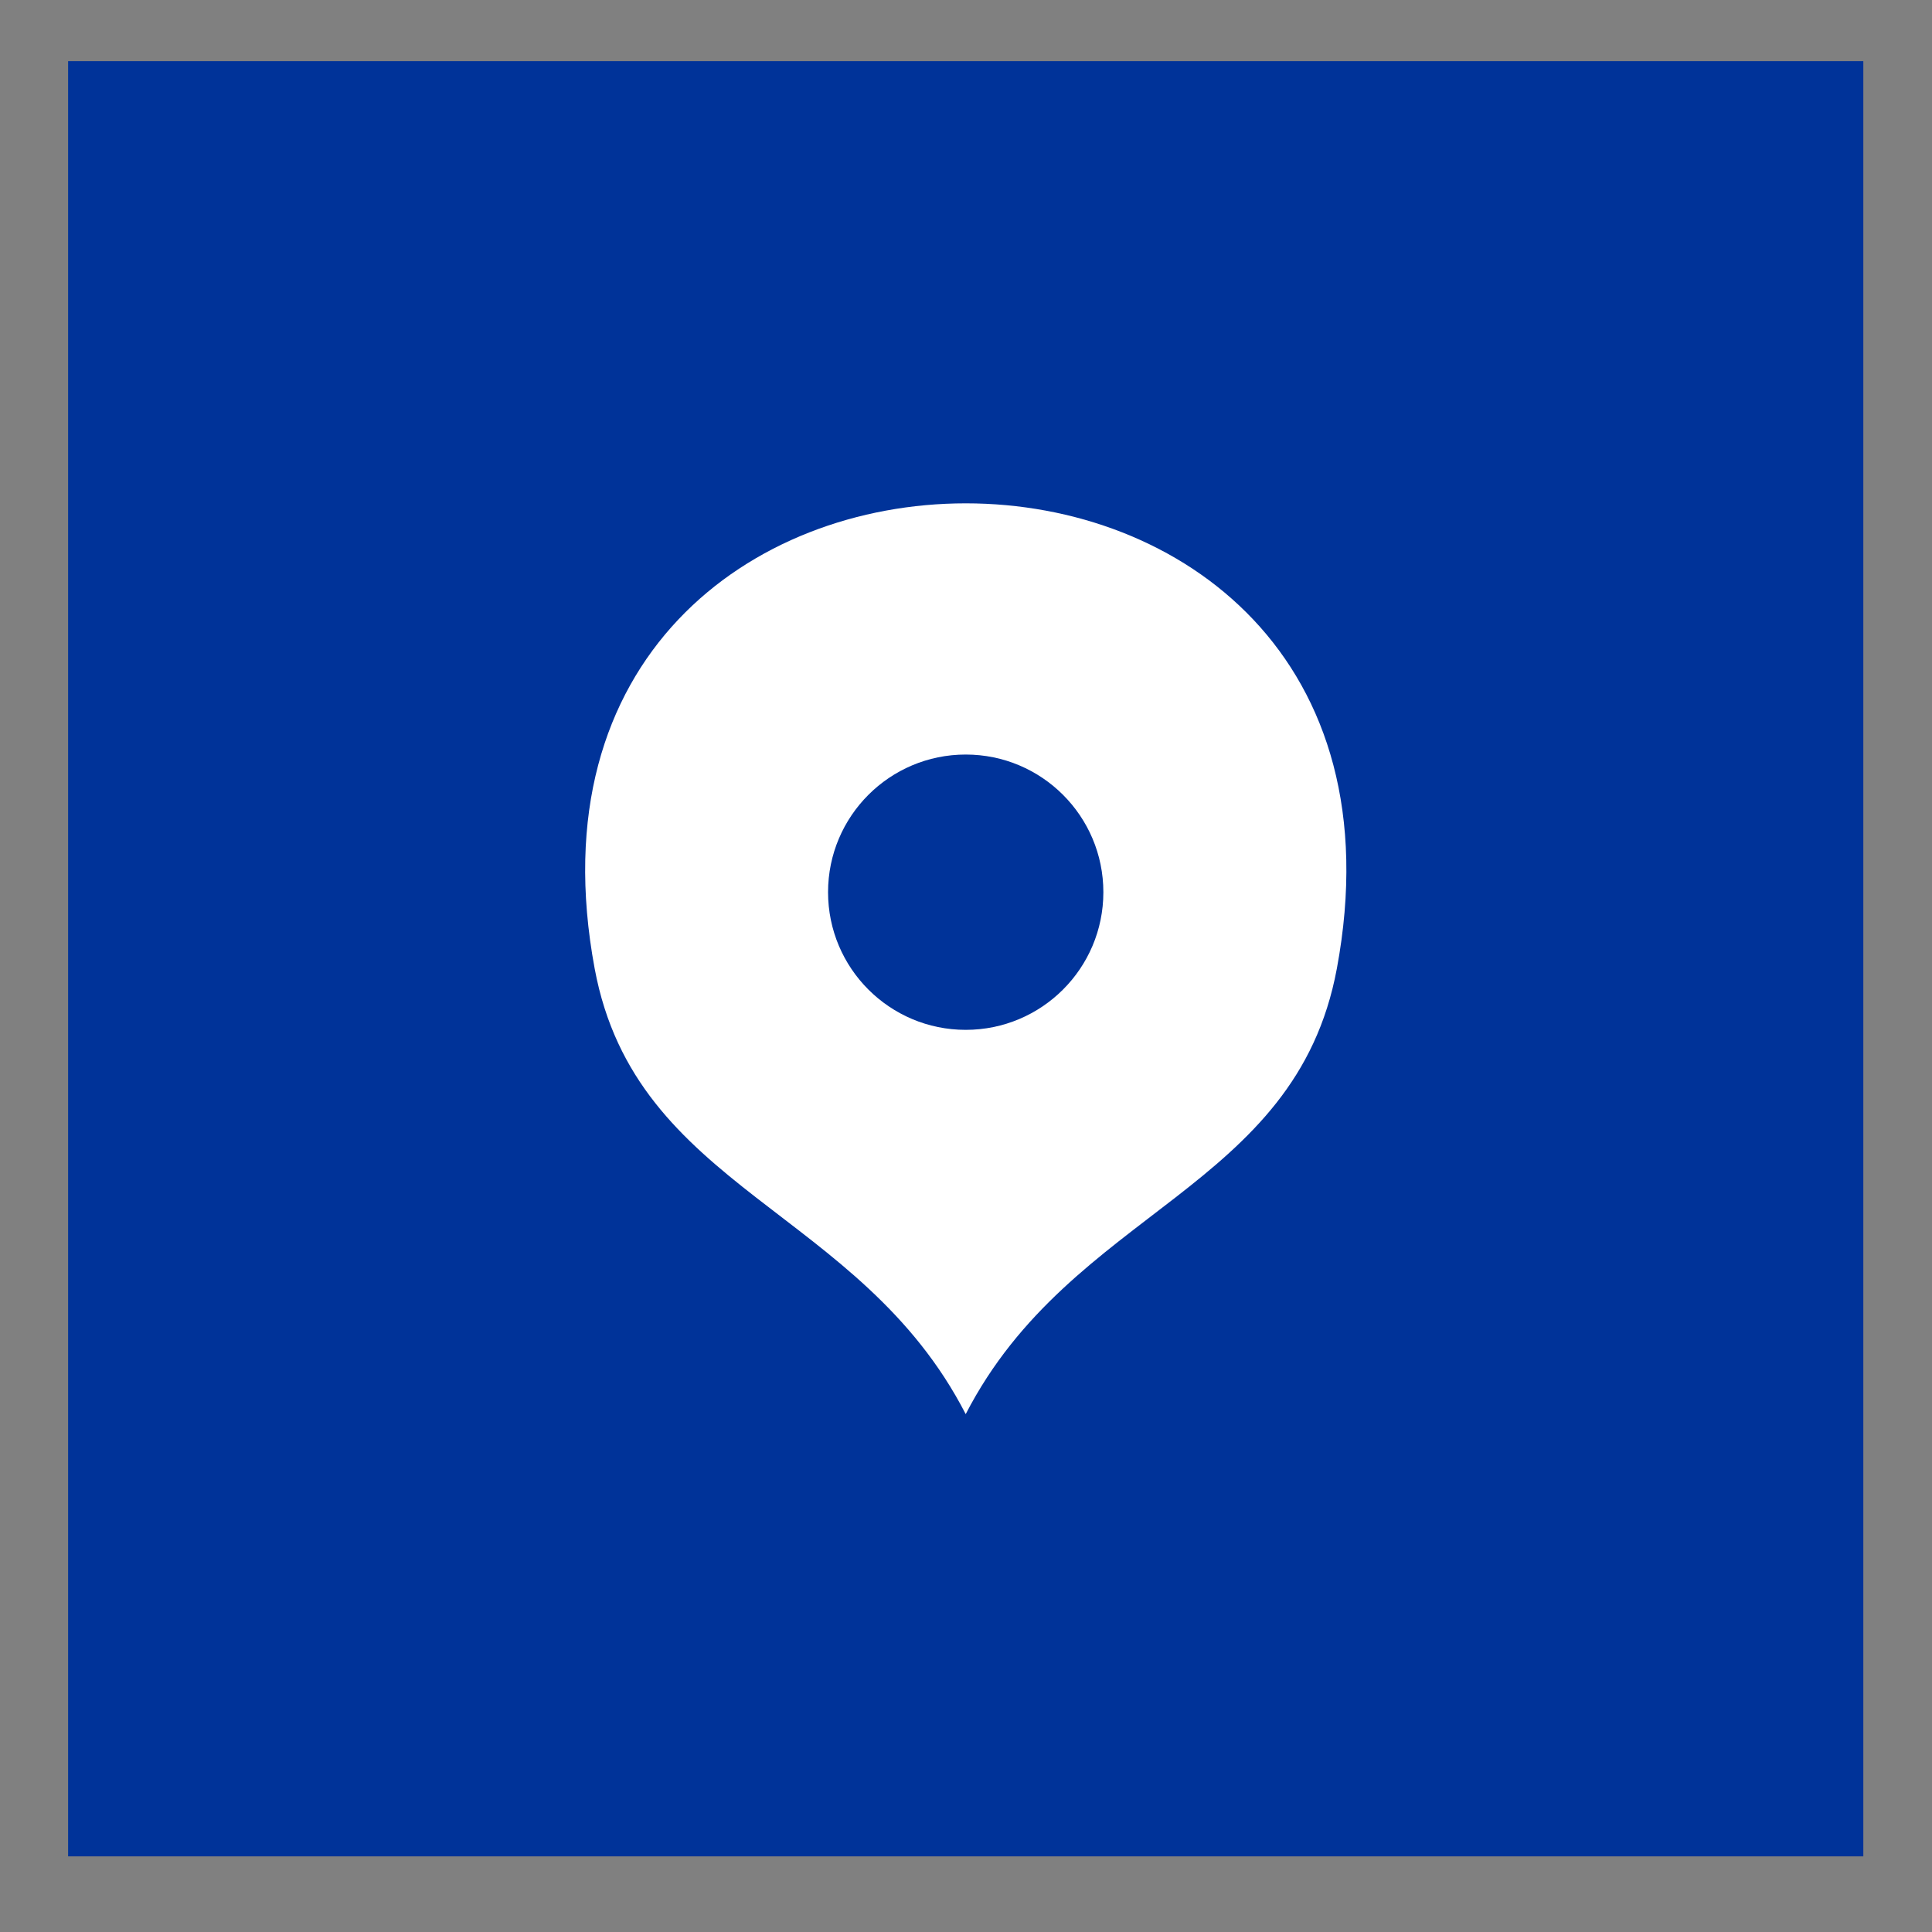
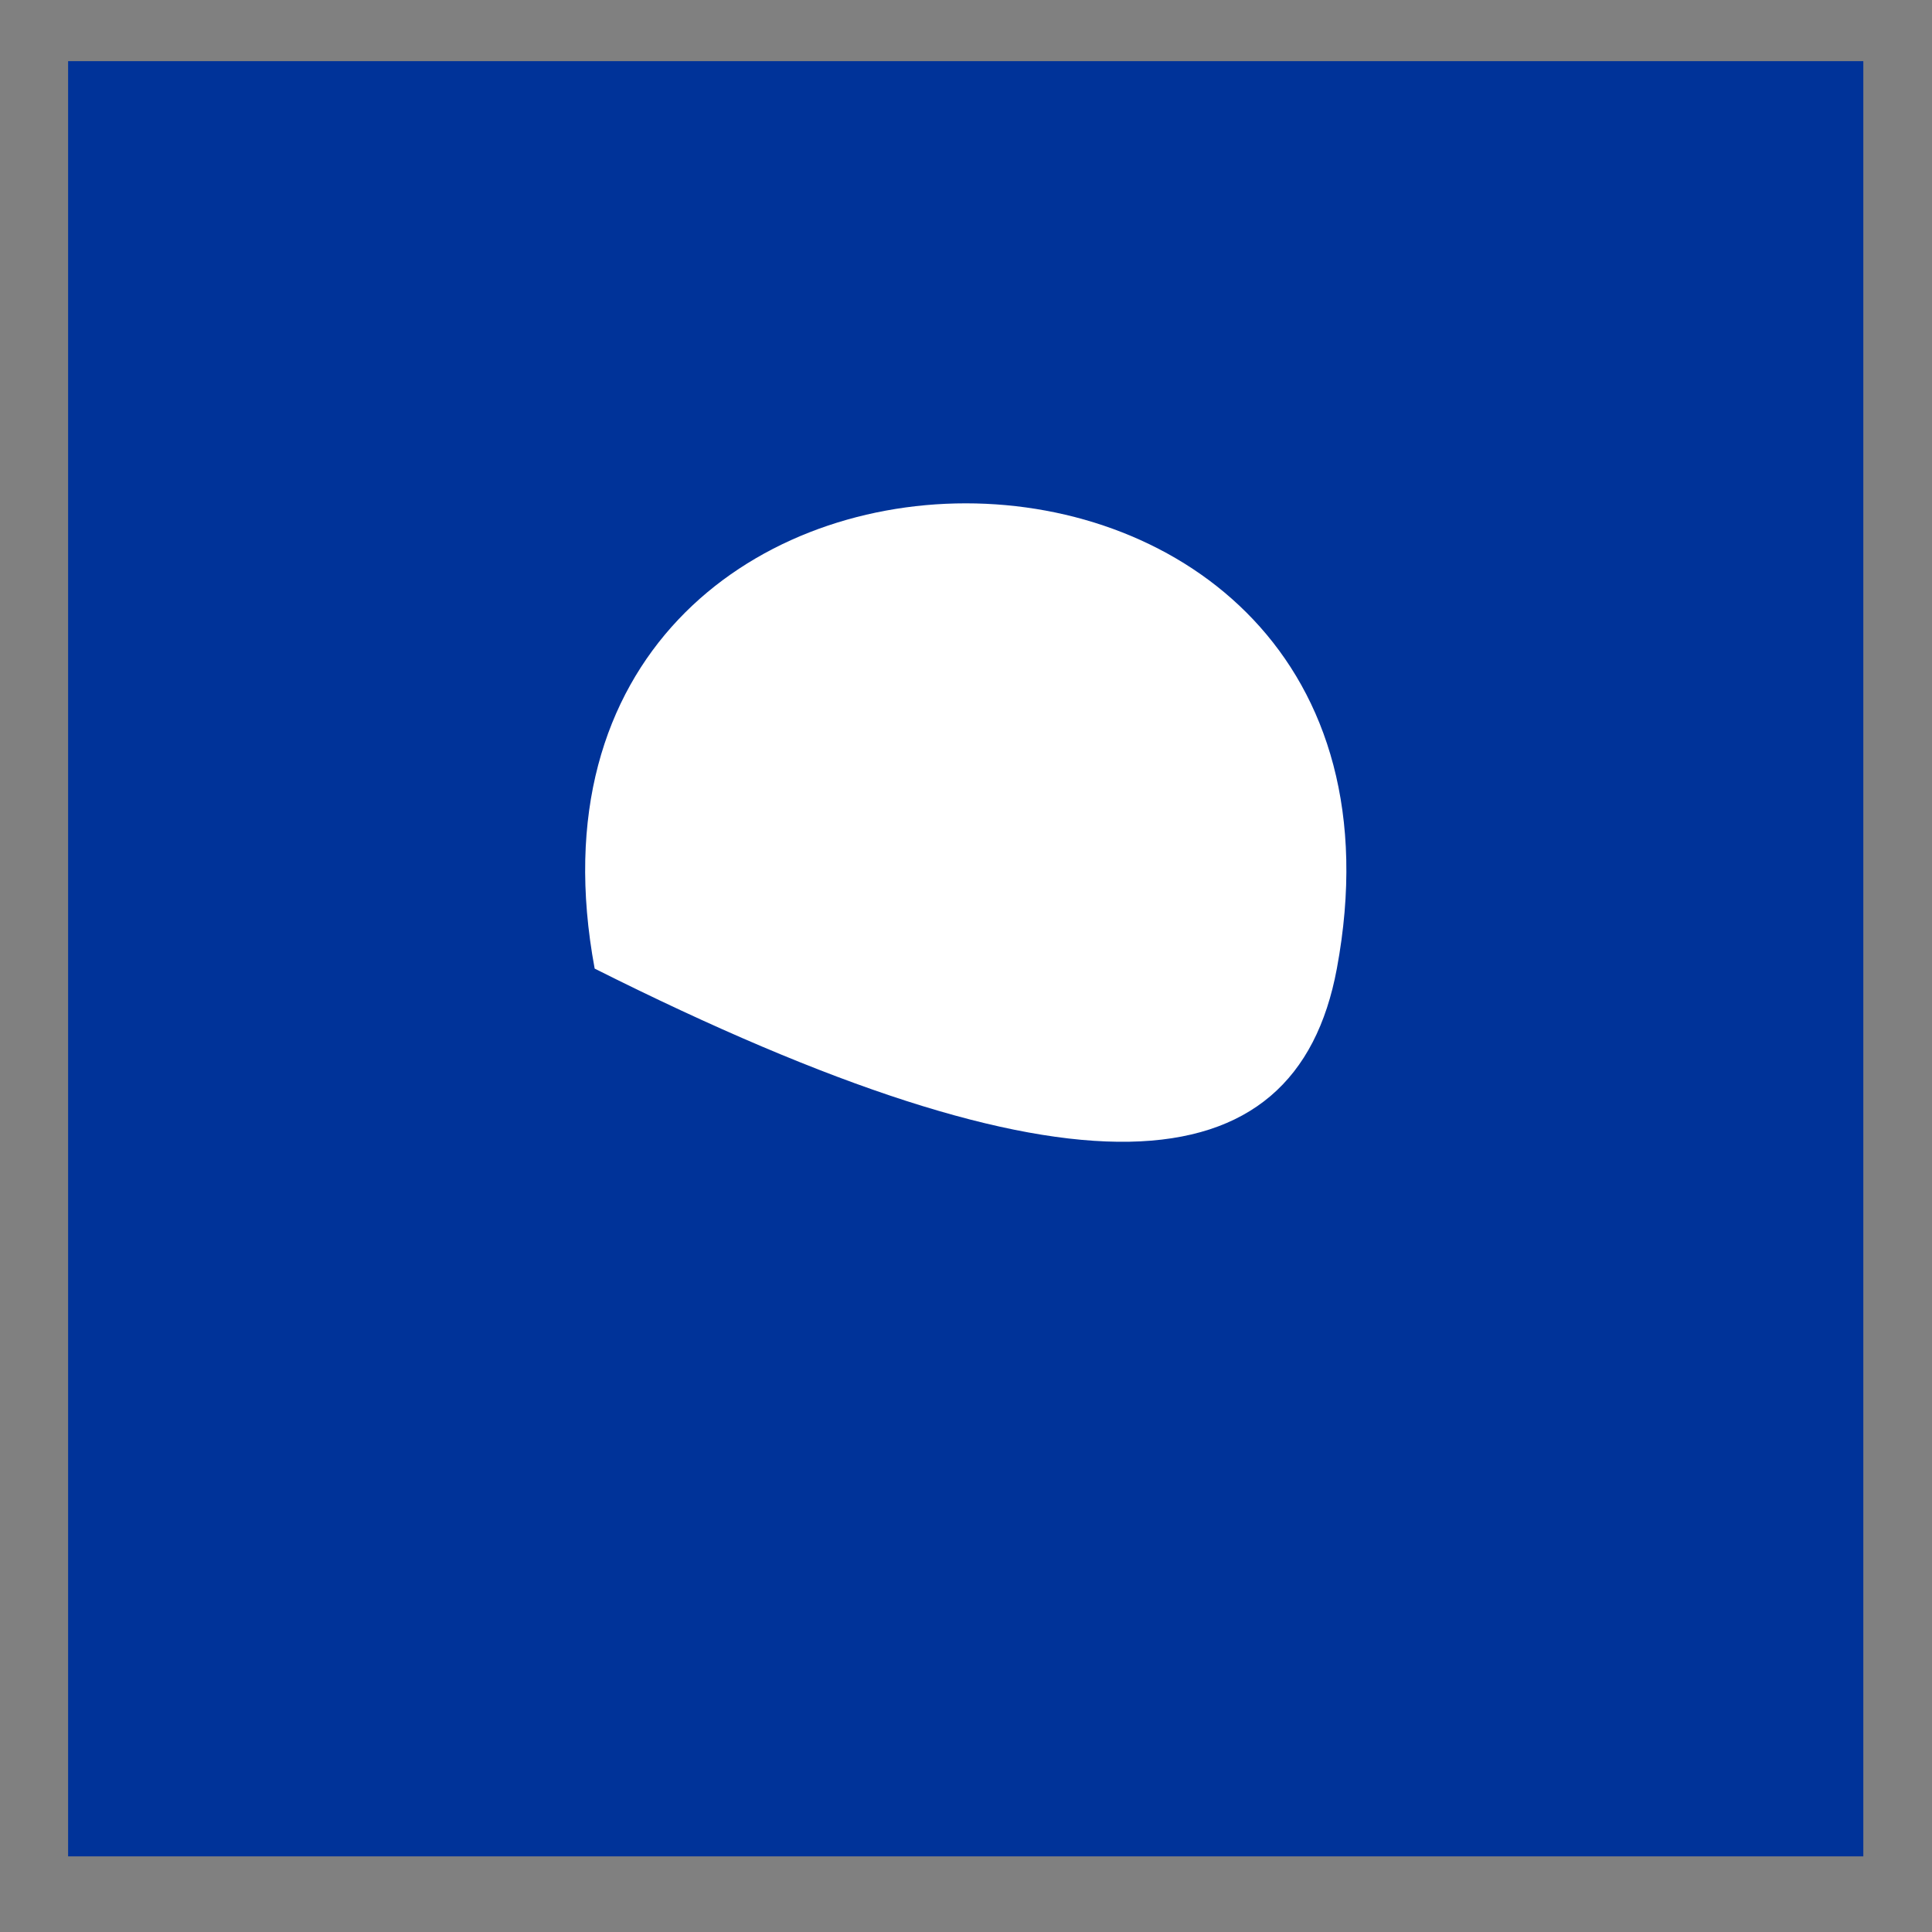
<svg xmlns="http://www.w3.org/2000/svg" width="20" height="20" viewBox="0 0 20 20" fill="none">
  <rect x="0" y="0" width="20" height="20" fill="#808080" stroke="none" />
  <path d="M19.289 0.633H0.705V19.217H19.289V0.633Z" fill="#003399" />
-   <path fill-rule="evenodd" clip-rule="evenodd" d="M6.156 10.027C6.584 12.327 8.9 12.506 9.997 14.639C11.095 12.506 13.411 12.327 13.839 10.027C15.034 3.605 4.962 3.605 6.156 10.027Z" fill="white" />
-   <path d="M9.997 10.661C10.784 10.661 11.422 10.023 11.422 9.236C11.422 8.449 10.784 7.811 9.997 7.811C9.21 7.811 8.572 8.449 8.572 9.236C8.572 10.023 9.21 10.661 9.997 10.661Z" fill="#003399" />
+   <path fill-rule="evenodd" clip-rule="evenodd" d="M6.156 10.027C11.095 12.506 13.411 12.327 13.839 10.027C15.034 3.605 4.962 3.605 6.156 10.027Z" fill="white" />
</svg>